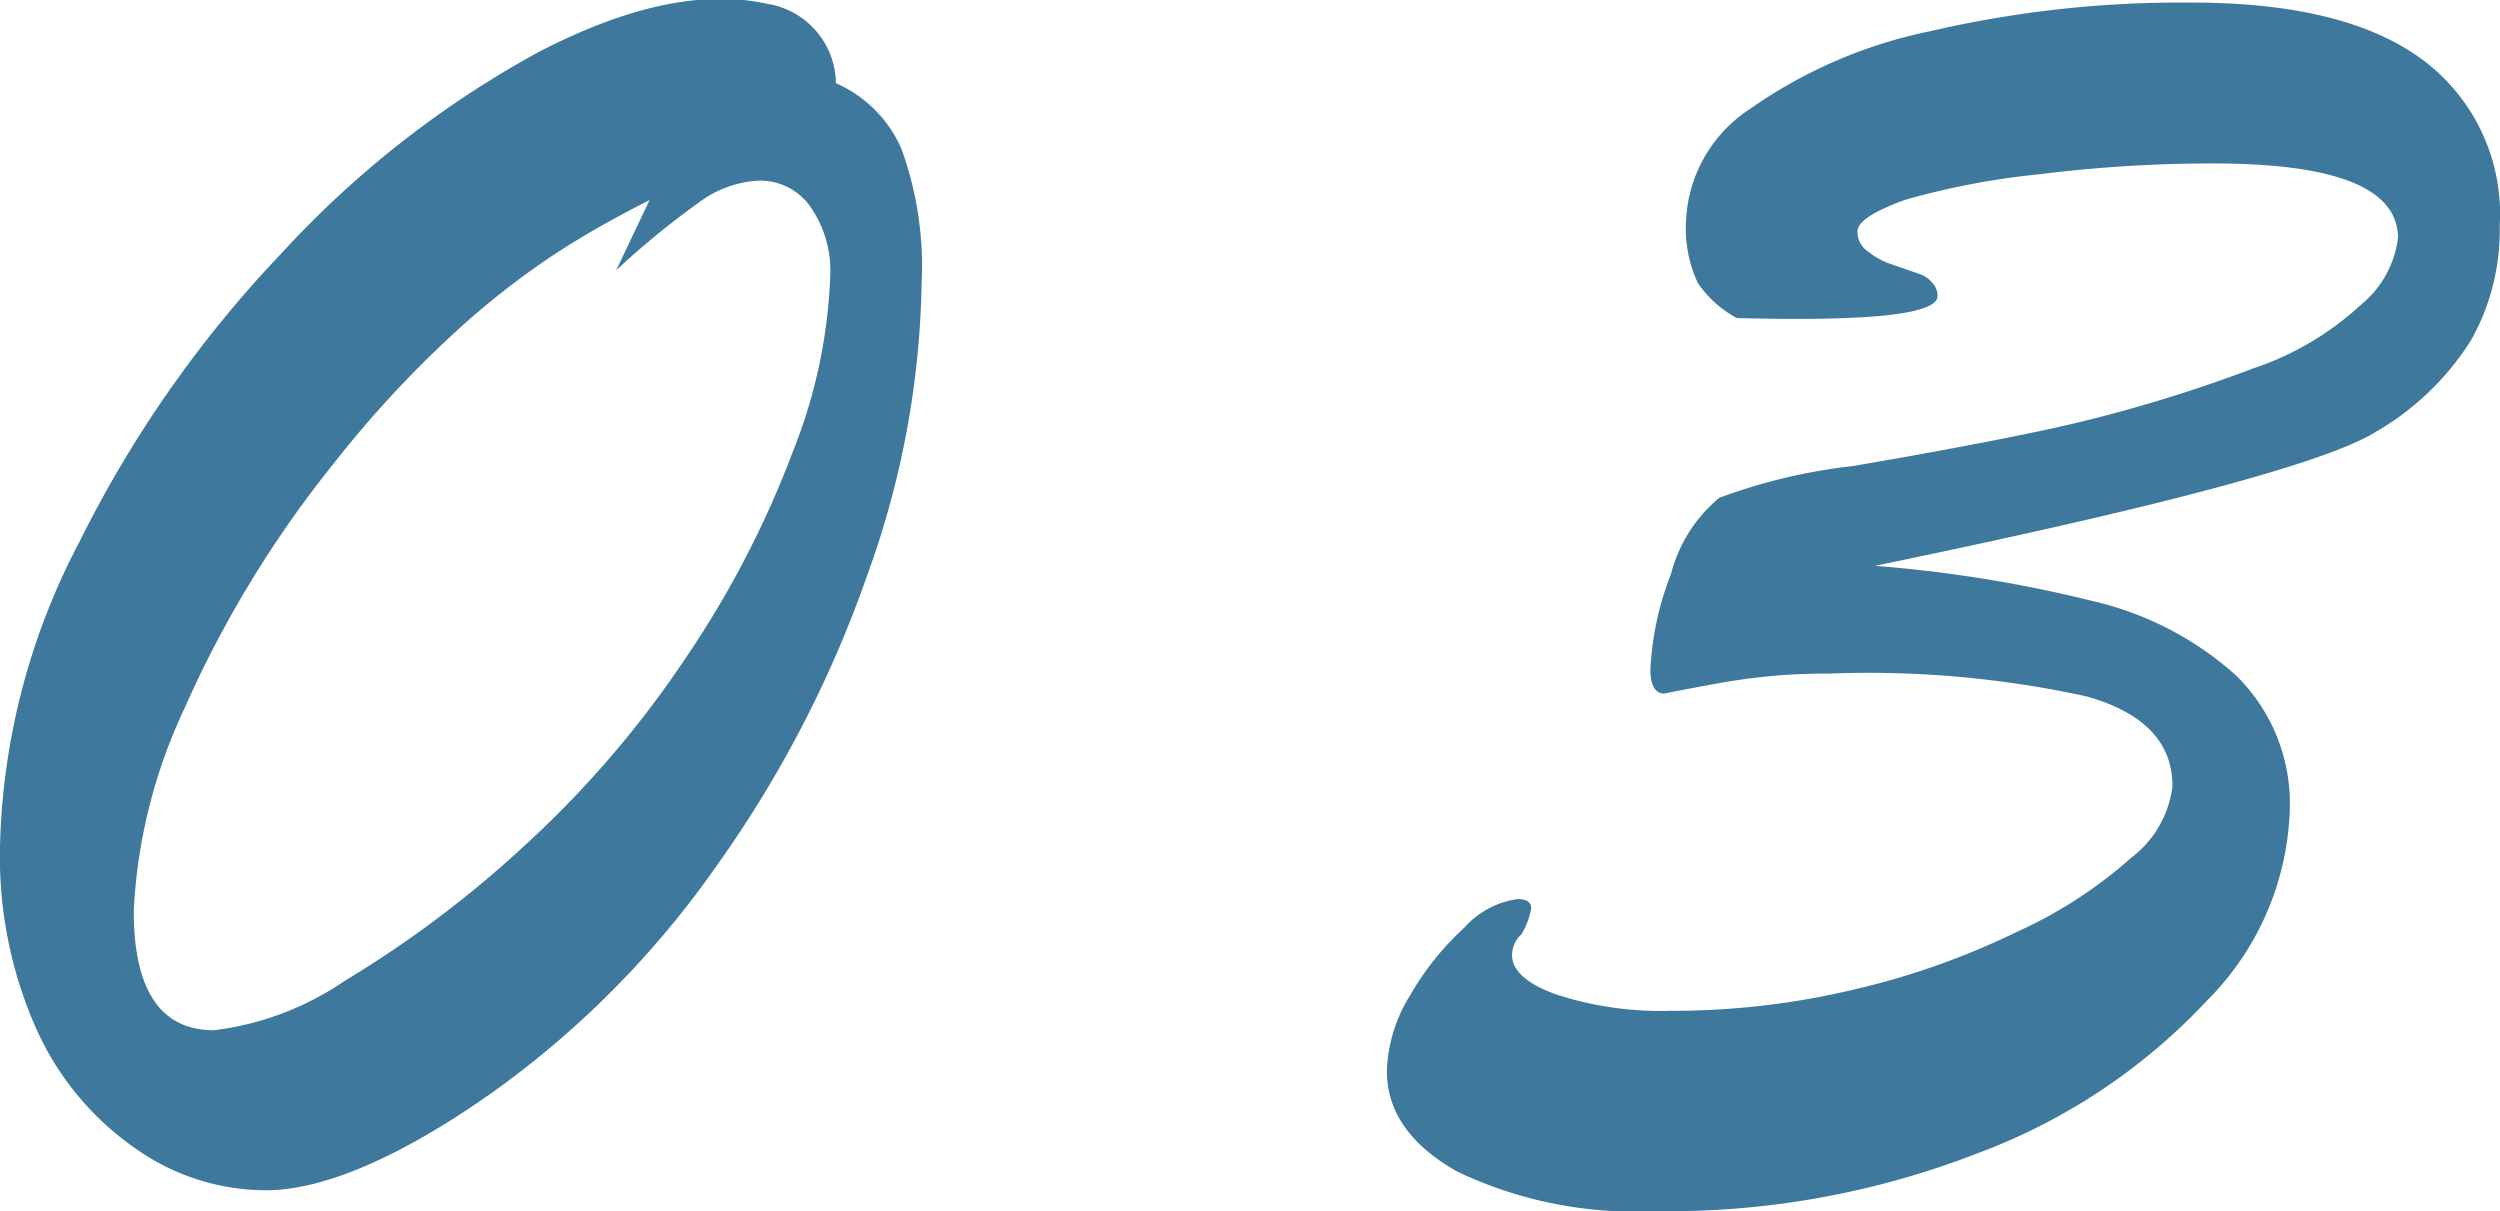
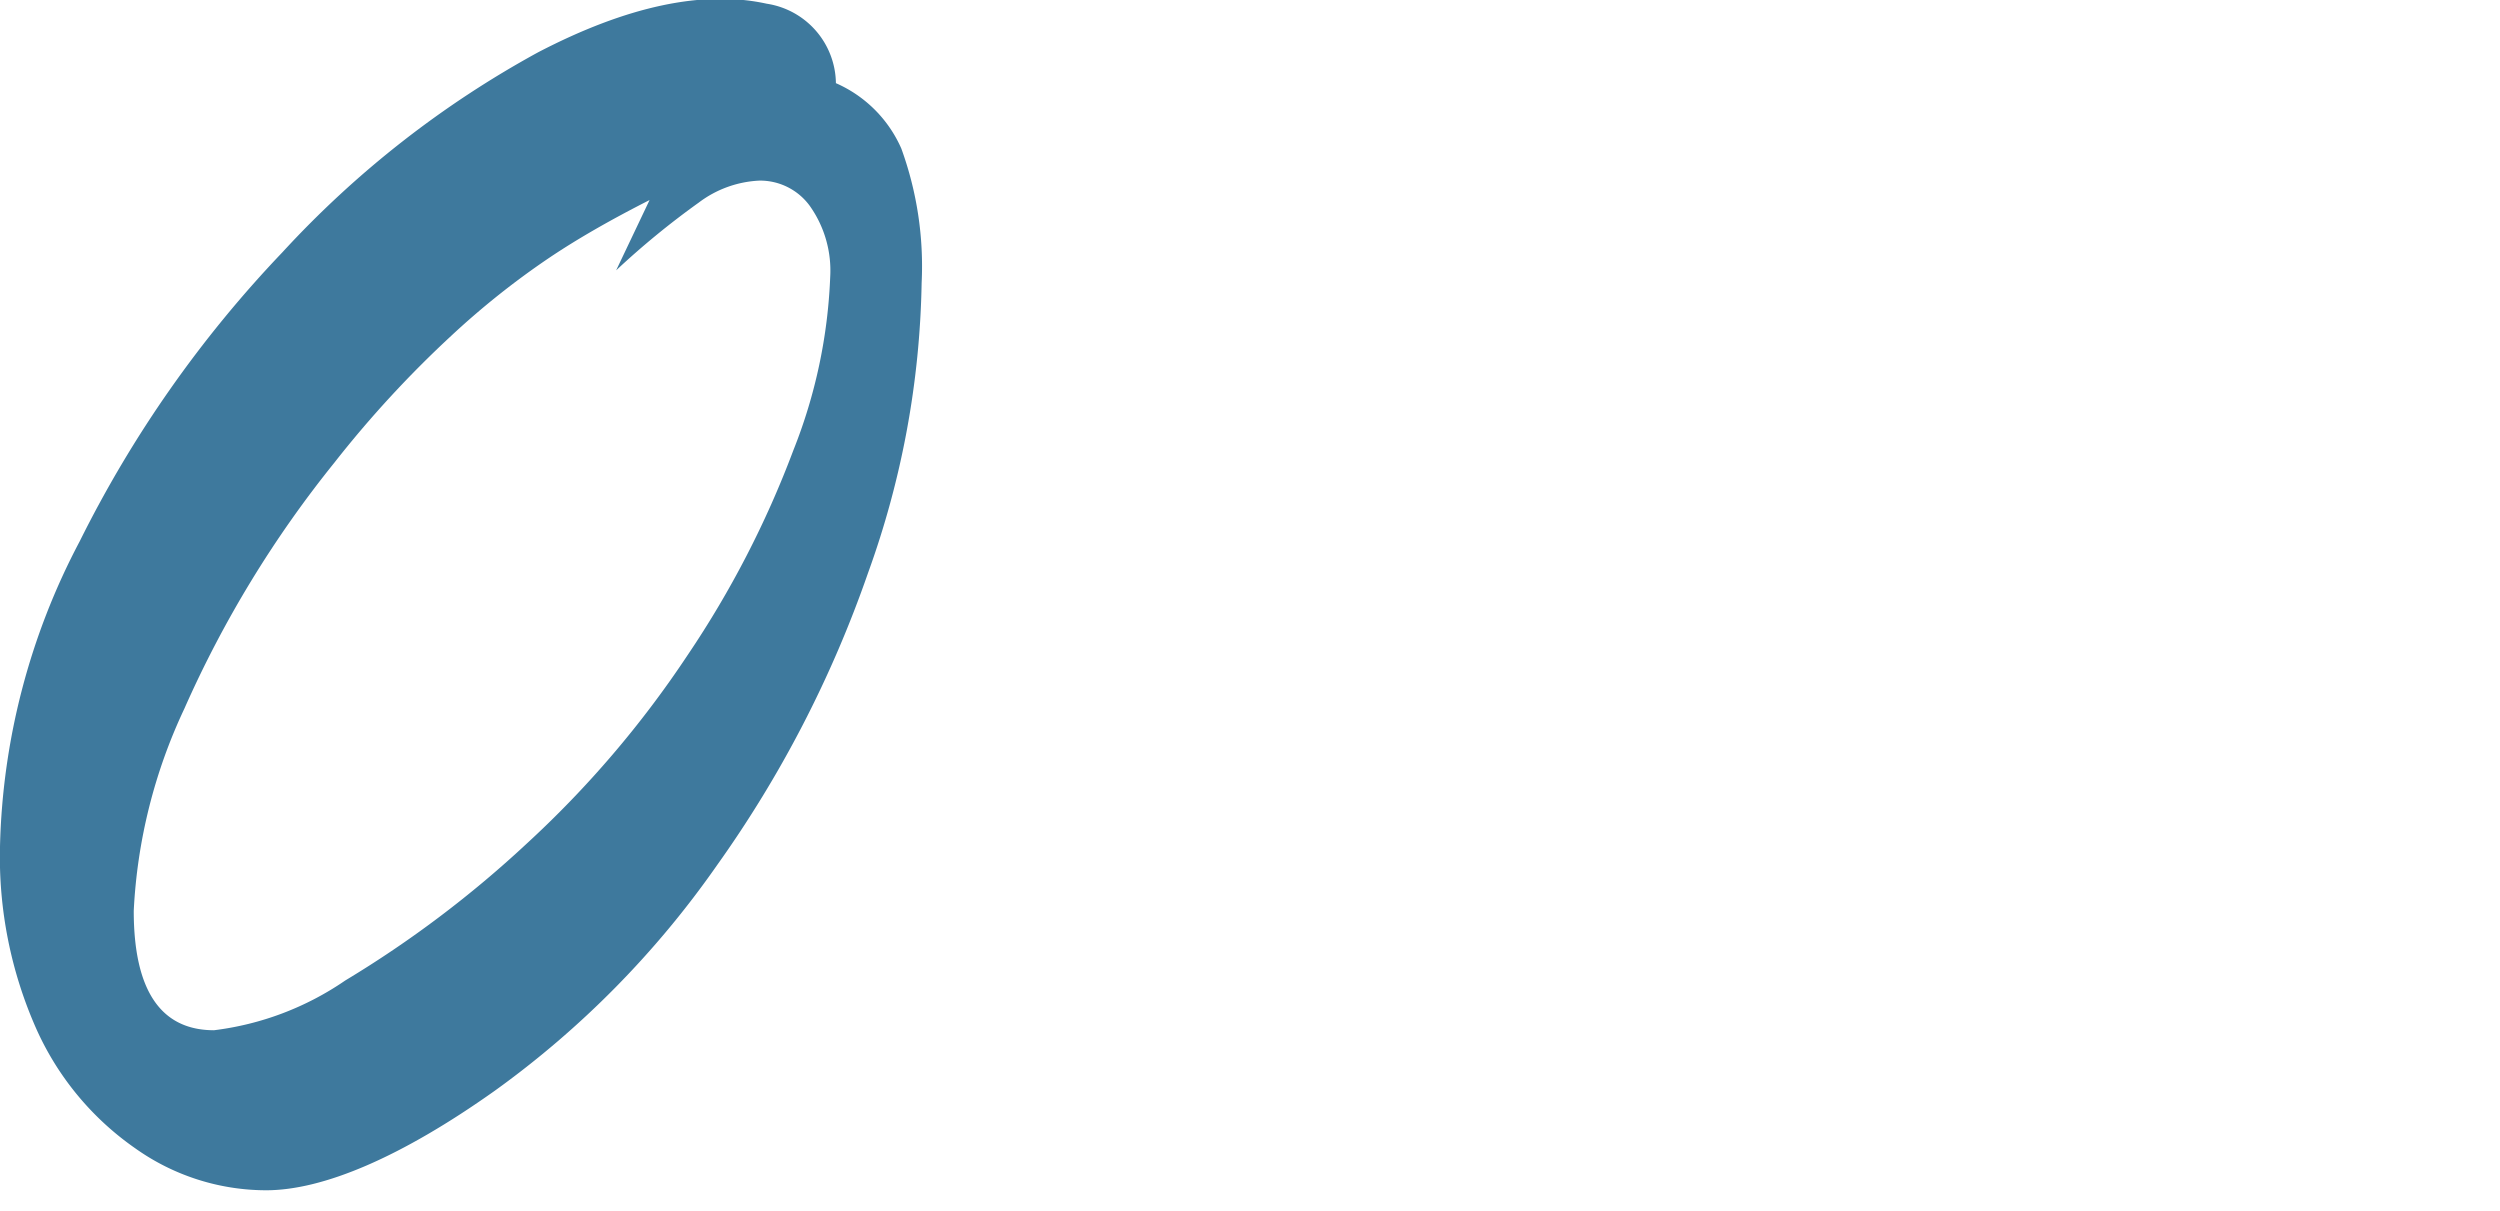
<svg xmlns="http://www.w3.org/2000/svg" viewBox="0 0 87.48 42.38">
  <defs>
    <style>.cls-1{fill:#3e799d;}</style>
  </defs>
  <g id="レイヤー_2" data-name="レイヤー 2">
    <g id="デザイン">
      <path class="cls-1" d="M29.25,2.91A4.45,4.45,0,0,1,31.54,5.2a12.06,12.06,0,0,1,.71,4.7,31.35,31.35,0,0,1-1.88,10.16,40.43,40.43,0,0,1-5.29,10.23,32.89,32.89,0,0,1-7.77,7.88c-3.27,2.32-6,3.48-8,3.48a7.92,7.92,0,0,1-4.58-1.47A10.13,10.13,0,0,1,1.27,36,14.82,14.82,0,0,1,0,29.62,24,24,0,0,1,2.79,18.94,41.21,41.21,0,0,1,9.88,8.83a34.81,34.81,0,0,1,8.95-7q4.67-2.43,8-1.7A2.85,2.85,0,0,1,29.25,2.91ZM21.56,9.46,22.73,7c-1.32.67-2.48,1.33-3.48,2a28.1,28.1,0,0,0-3.46,2.75,38.07,38.07,0,0,0-4.09,4.44,38.58,38.58,0,0,0-5.25,8.61,18.72,18.72,0,0,0-1.77,7.07c0,2.78.94,4.18,2.81,4.18a10.34,10.34,0,0,0,4.59-1.74,38.27,38.27,0,0,0,6.34-4.78,35.87,35.87,0,0,0,5.63-6.59,34.4,34.4,0,0,0,3.71-7.18A18.28,18.28,0,0,0,29.05,9.7a3.91,3.91,0,0,0-.71-2.49,2.15,2.15,0,0,0-1.77-.89,3.81,3.81,0,0,0-2.12.77A28.52,28.52,0,0,0,21.56,9.46Z" />
-       <path class="cls-1" d="M60.78,11.13A3.81,3.81,0,0,1,59.41,9.9,4.49,4.49,0,0,1,59,7.69a4.92,4.92,0,0,1,2.24-3.88,16.8,16.8,0,0,1,6.31-2.72,38.76,38.76,0,0,1,9.13-1c3.59,0,6.28.66,8.09,2a6.73,6.73,0,0,1,2.7,5.81,7.86,7.86,0,0,1-1,4,9.63,9.63,0,0,1-3.35,3.22q-2.61,1.61-17.52,4.68a46.26,46.26,0,0,1,7.66,1.24,11.29,11.29,0,0,1,5,2.61,6.28,6.28,0,0,1,1.86,4.78A9.87,9.87,0,0,1,77.24,35a21,21,0,0,1-8,5.34A29.86,29.86,0,0,1,57.9,42.38,14.43,14.43,0,0,1,51,41c-1.65-.93-2.47-2.1-2.47-3.53a5.3,5.3,0,0,1,.8-2.62,9.85,9.85,0,0,1,1.91-2.39,3.05,3.05,0,0,1,1.87-1c.31,0,.47.11.47.33a2.71,2.71,0,0,1-.34.9,1,1,0,0,0-.33.74c0,.53.52,1,1.55,1.37a11.82,11.82,0,0,0,4,.57,27.36,27.36,0,0,0,6.48-.76,26.75,26.75,0,0,0,5.63-2,15.79,15.79,0,0,0,4-2.59,3.72,3.72,0,0,0,1.45-2.51q0-2.29-3-3.14A35.75,35.75,0,0,0,64,23.57a21,21,0,0,0-3.93.35c-1.26.23-1.86.35-1.82.35-.33,0-.5-.28-.5-.84a10.53,10.53,0,0,1,.72-3.34,5.13,5.13,0,0,1,1.69-2.67,19.64,19.64,0,0,1,4.66-1.11q4.06-.69,7-1.32a51,51,0,0,0,7-2.09,10.41,10.41,0,0,0,3.81-2.25,3.58,3.58,0,0,0,1.28-2.32c0-1.74-2.16-2.61-6.46-2.61a48.77,48.77,0,0,0-6.11.38A26.85,26.85,0,0,0,66.64,7Q65,7.6,65,8.09a.81.81,0,0,0,.35.7,2.83,2.83,0,0,0,.7.41l1.15.4a.92.92,0,0,1,.4.28.69.69,0,0,1,.2.49C67.76,11,65.44,11.25,60.78,11.13Z" />
    </g>
  </g>
</svg>